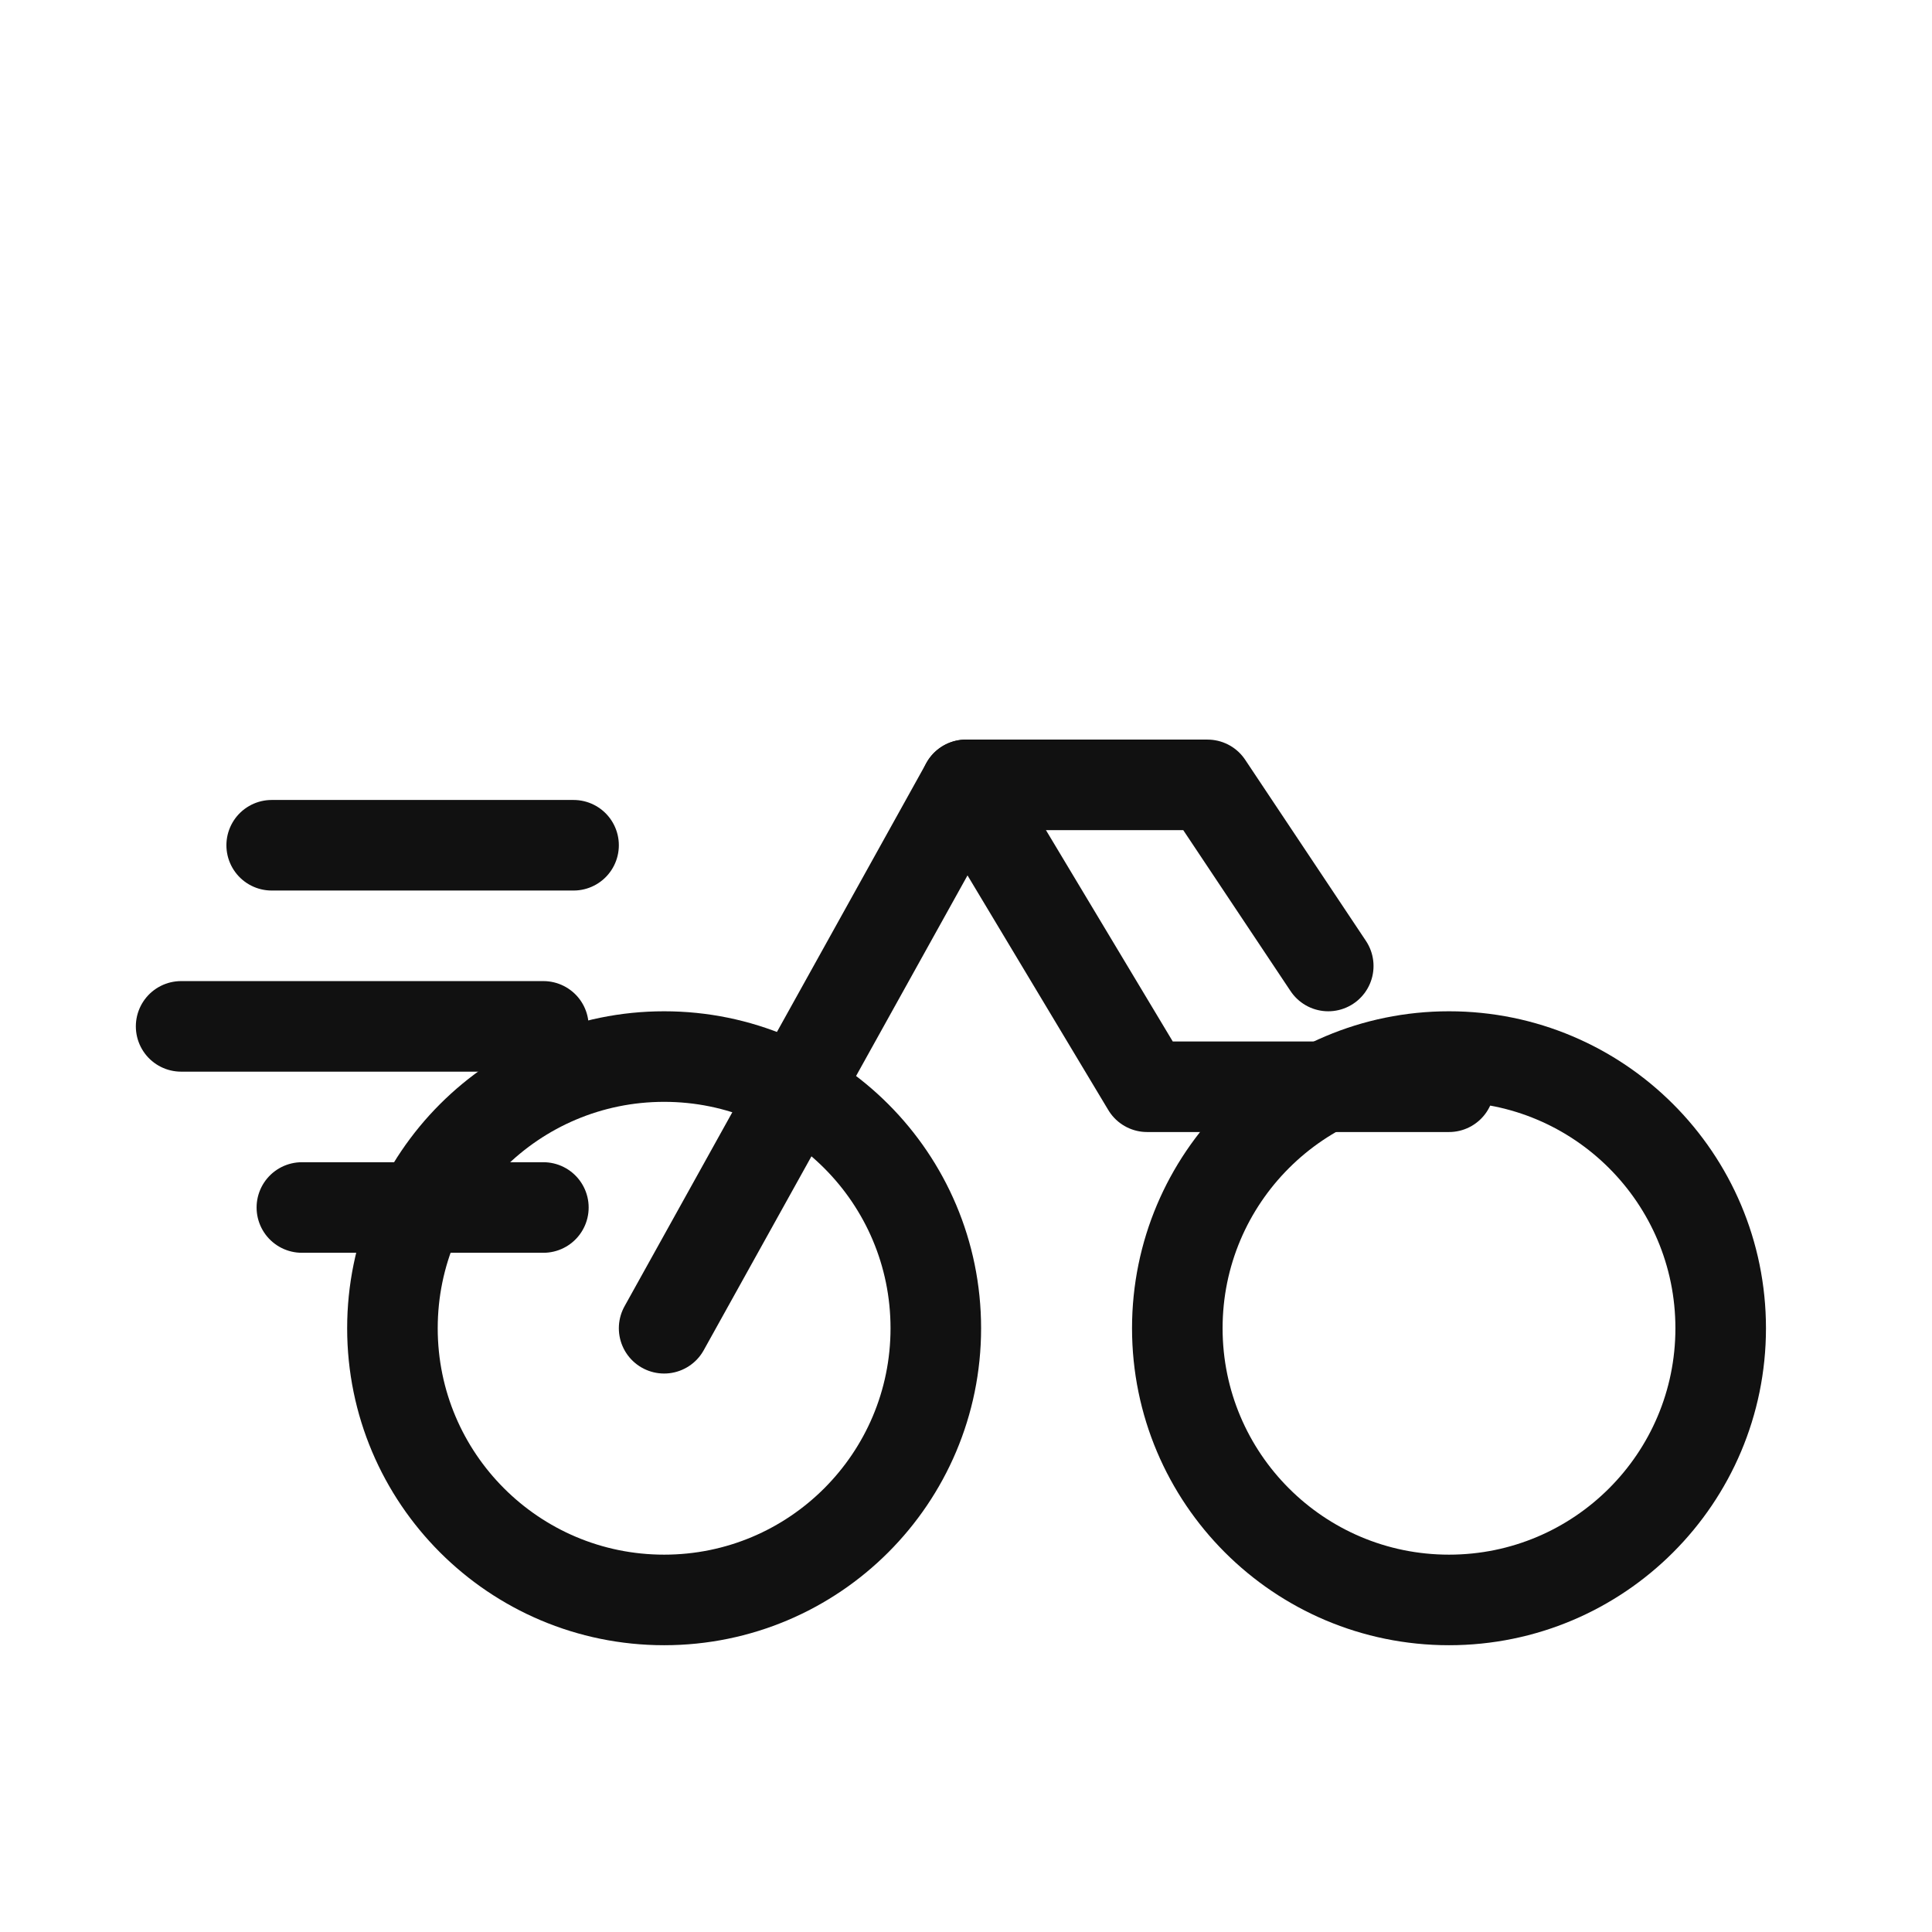
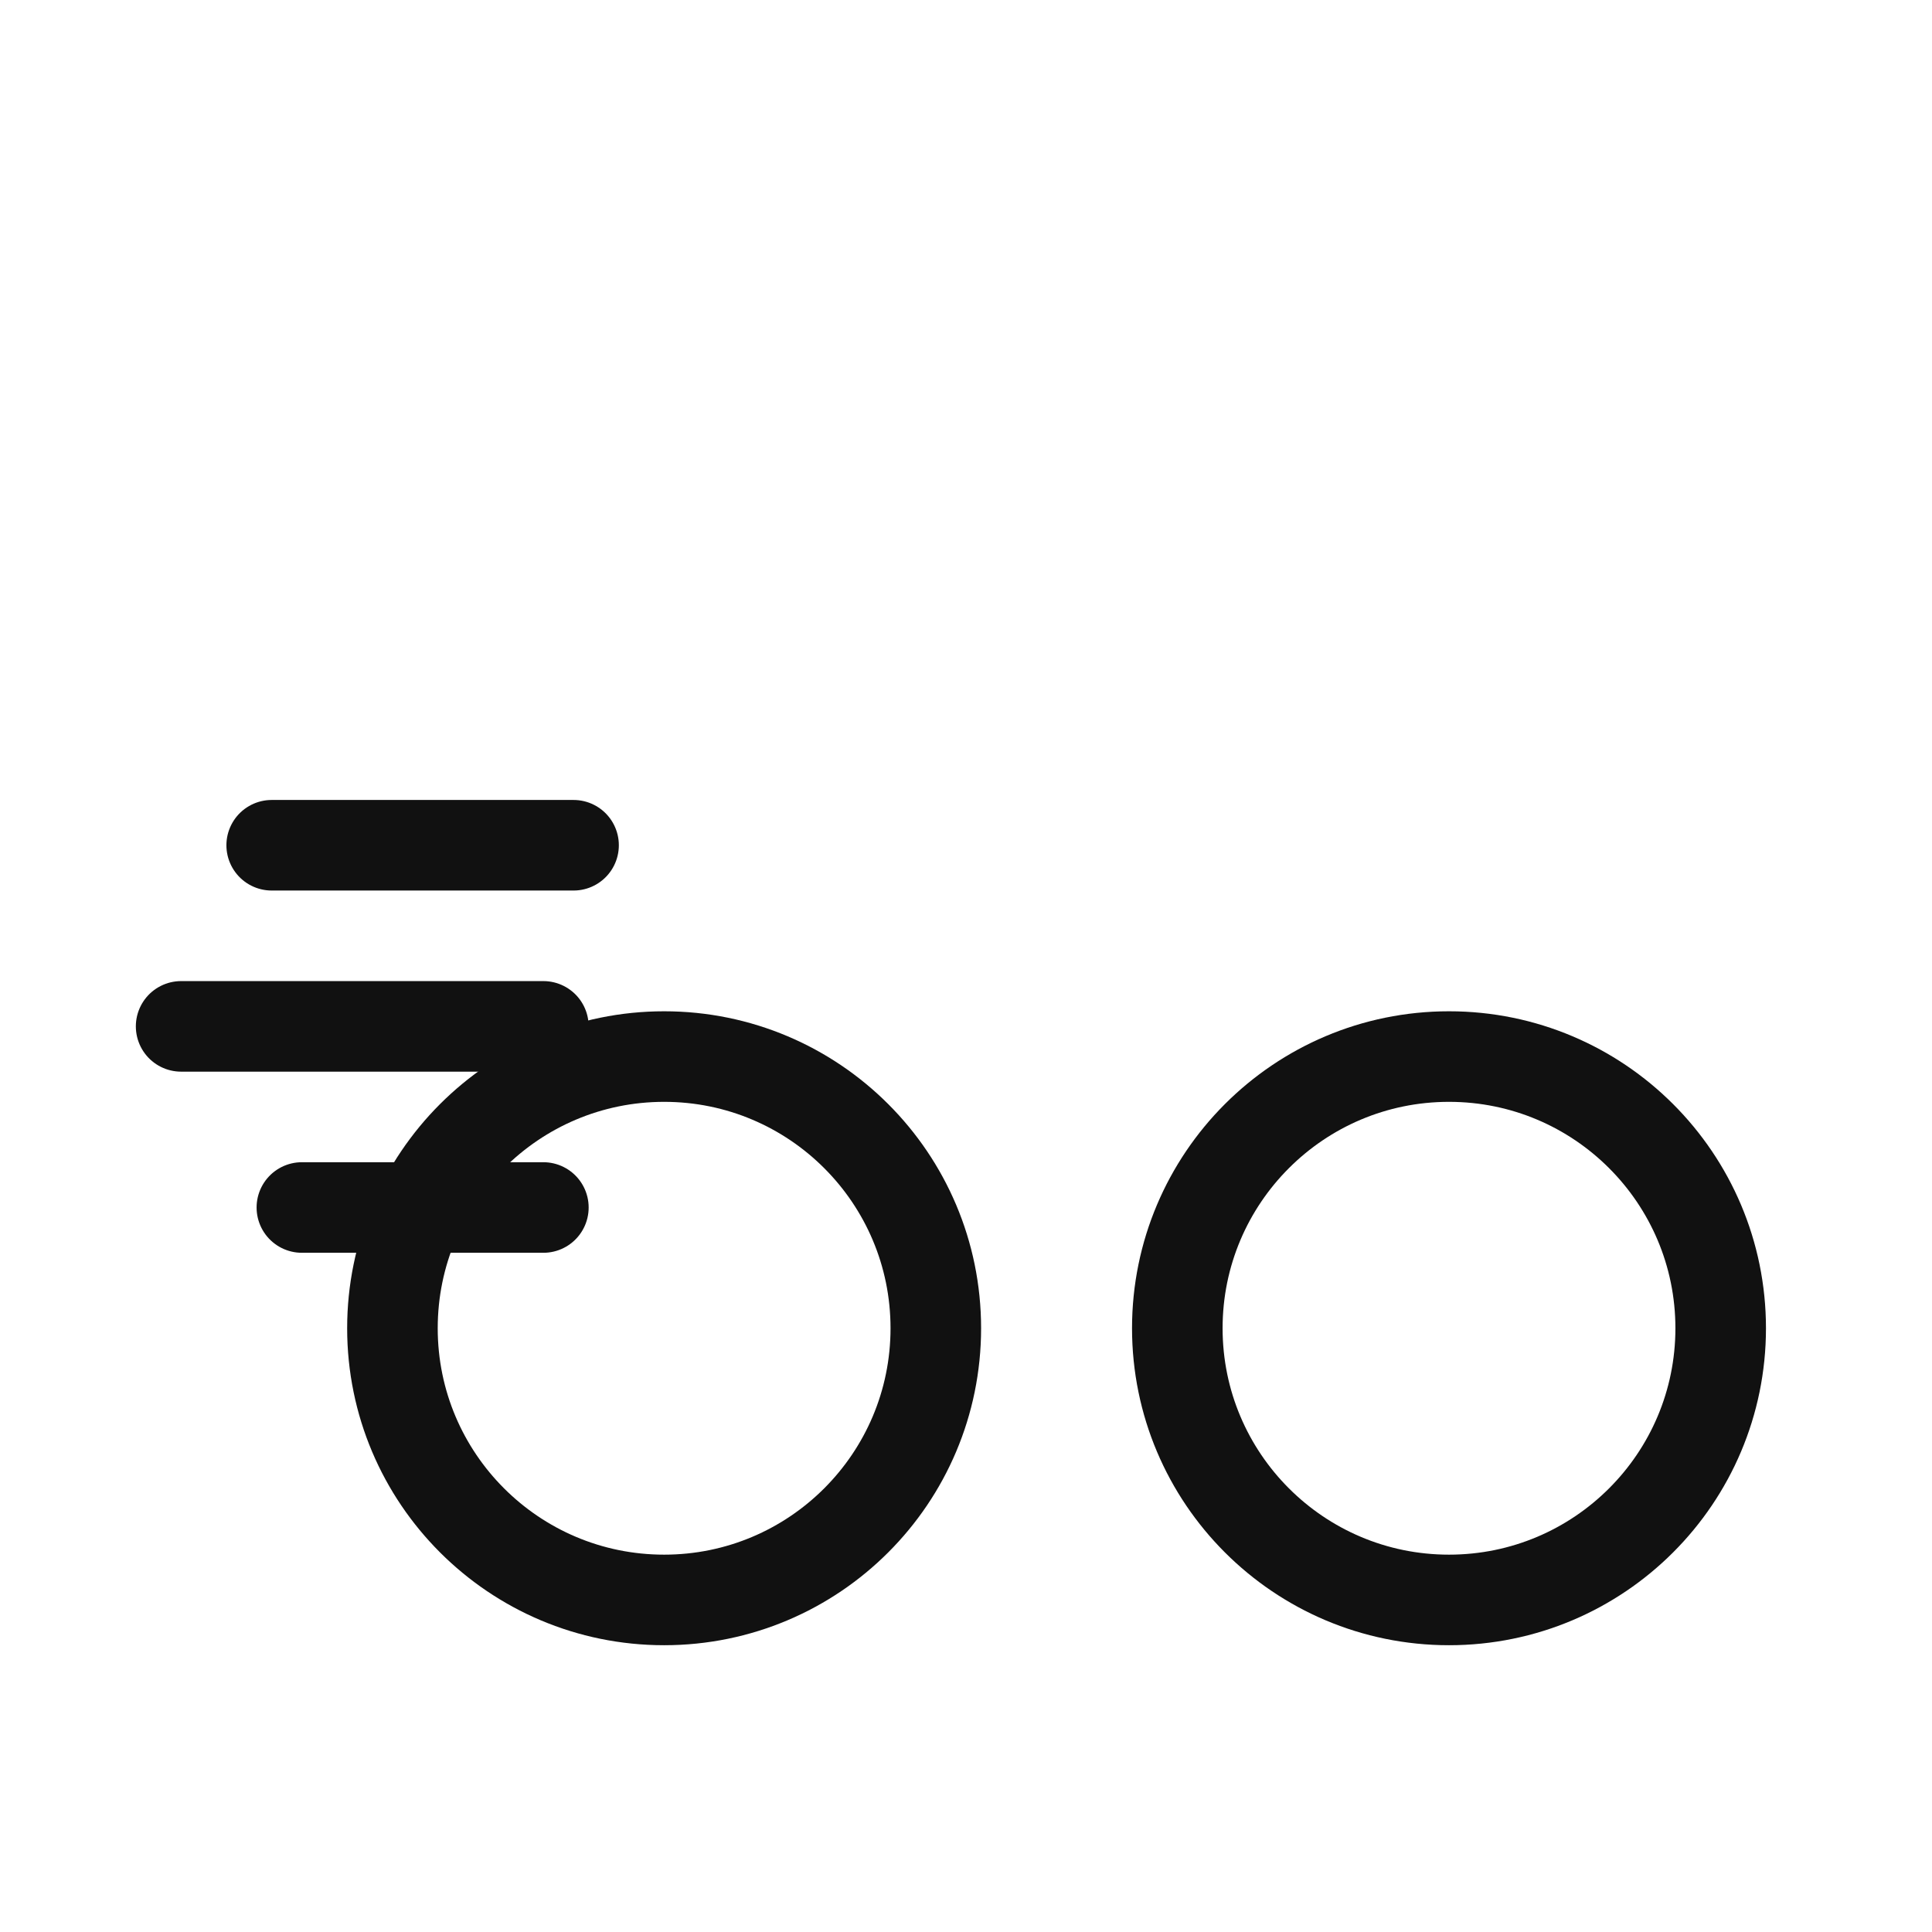
<svg xmlns="http://www.w3.org/2000/svg" role="img" aria-label="سرعة بالتوصيل" aria-hidden="true" fill="none" stroke="#111" stroke-linecap="round" stroke-linejoin="round" stroke-width="3" viewBox="0 0 64 64" width="64" height="64">
  <path d="M9 28h10M6 34h12M10 40h8" />
  <circle cx="22" cy="44" r="9" />
  <circle cx="48" cy="44" r="9" />
-   <path d="M22 44l10-18 6 10h10" />
-   <path d="M32 26h8l4 6" />
</svg>